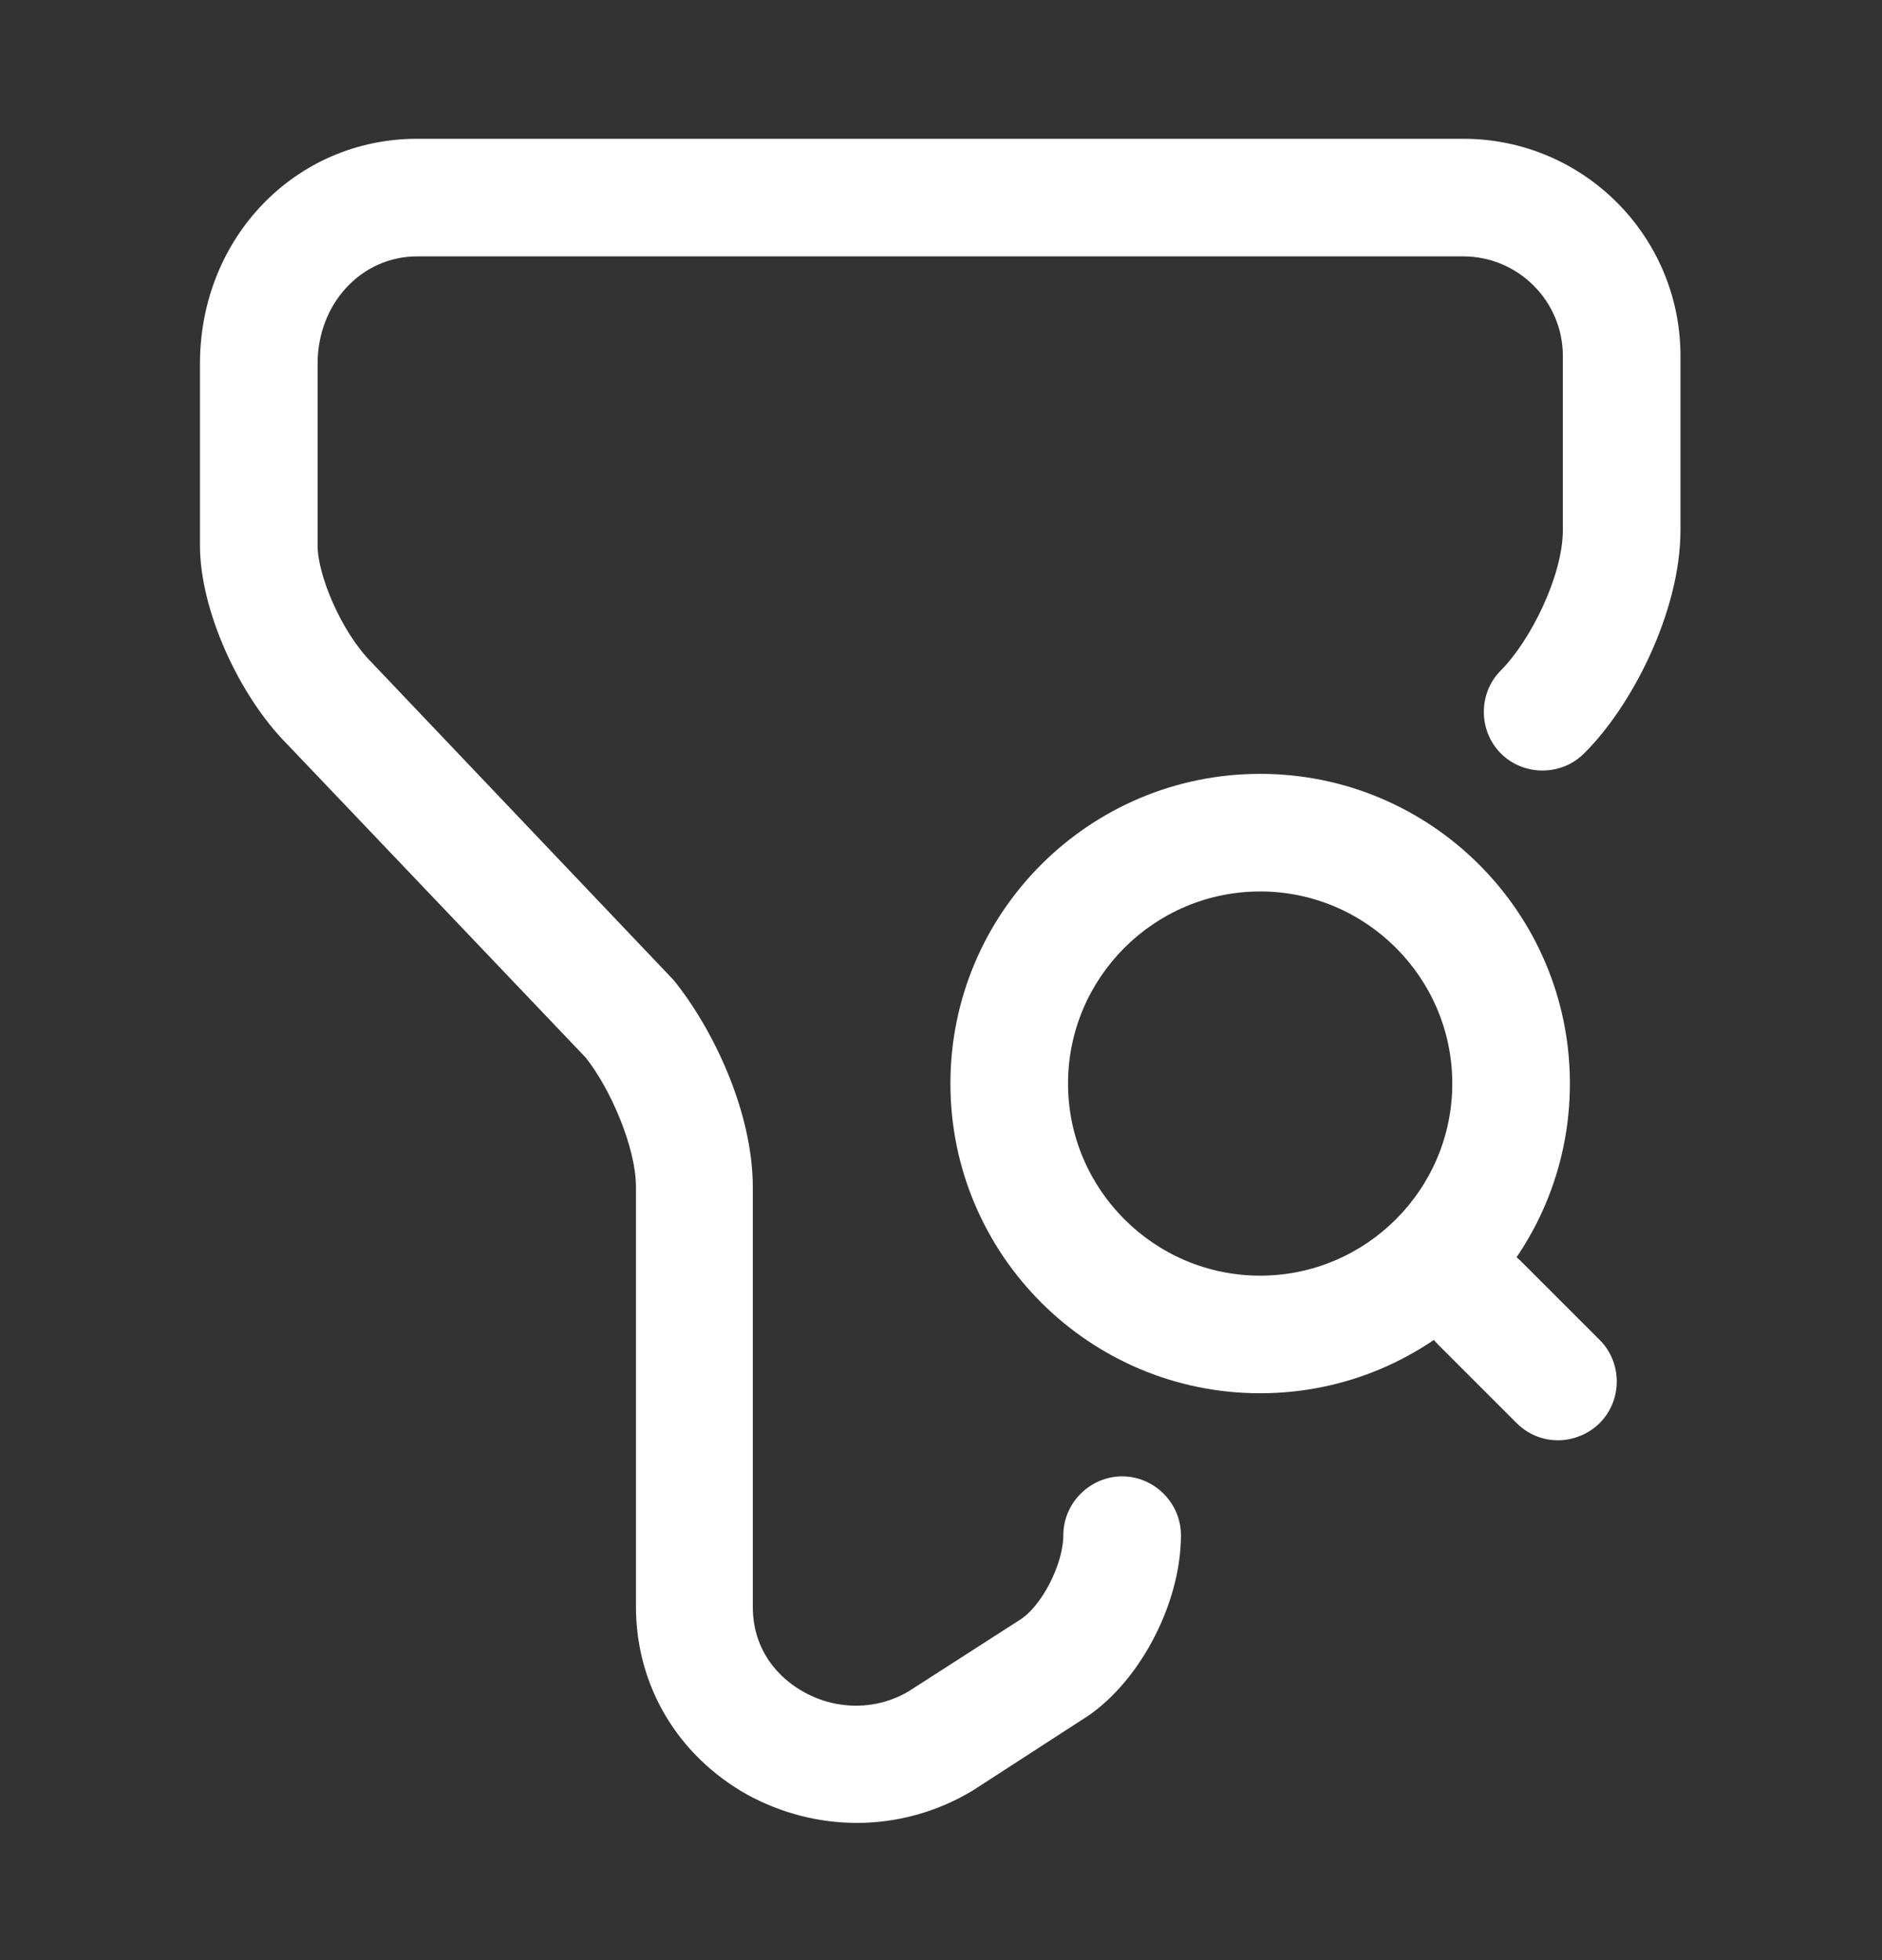
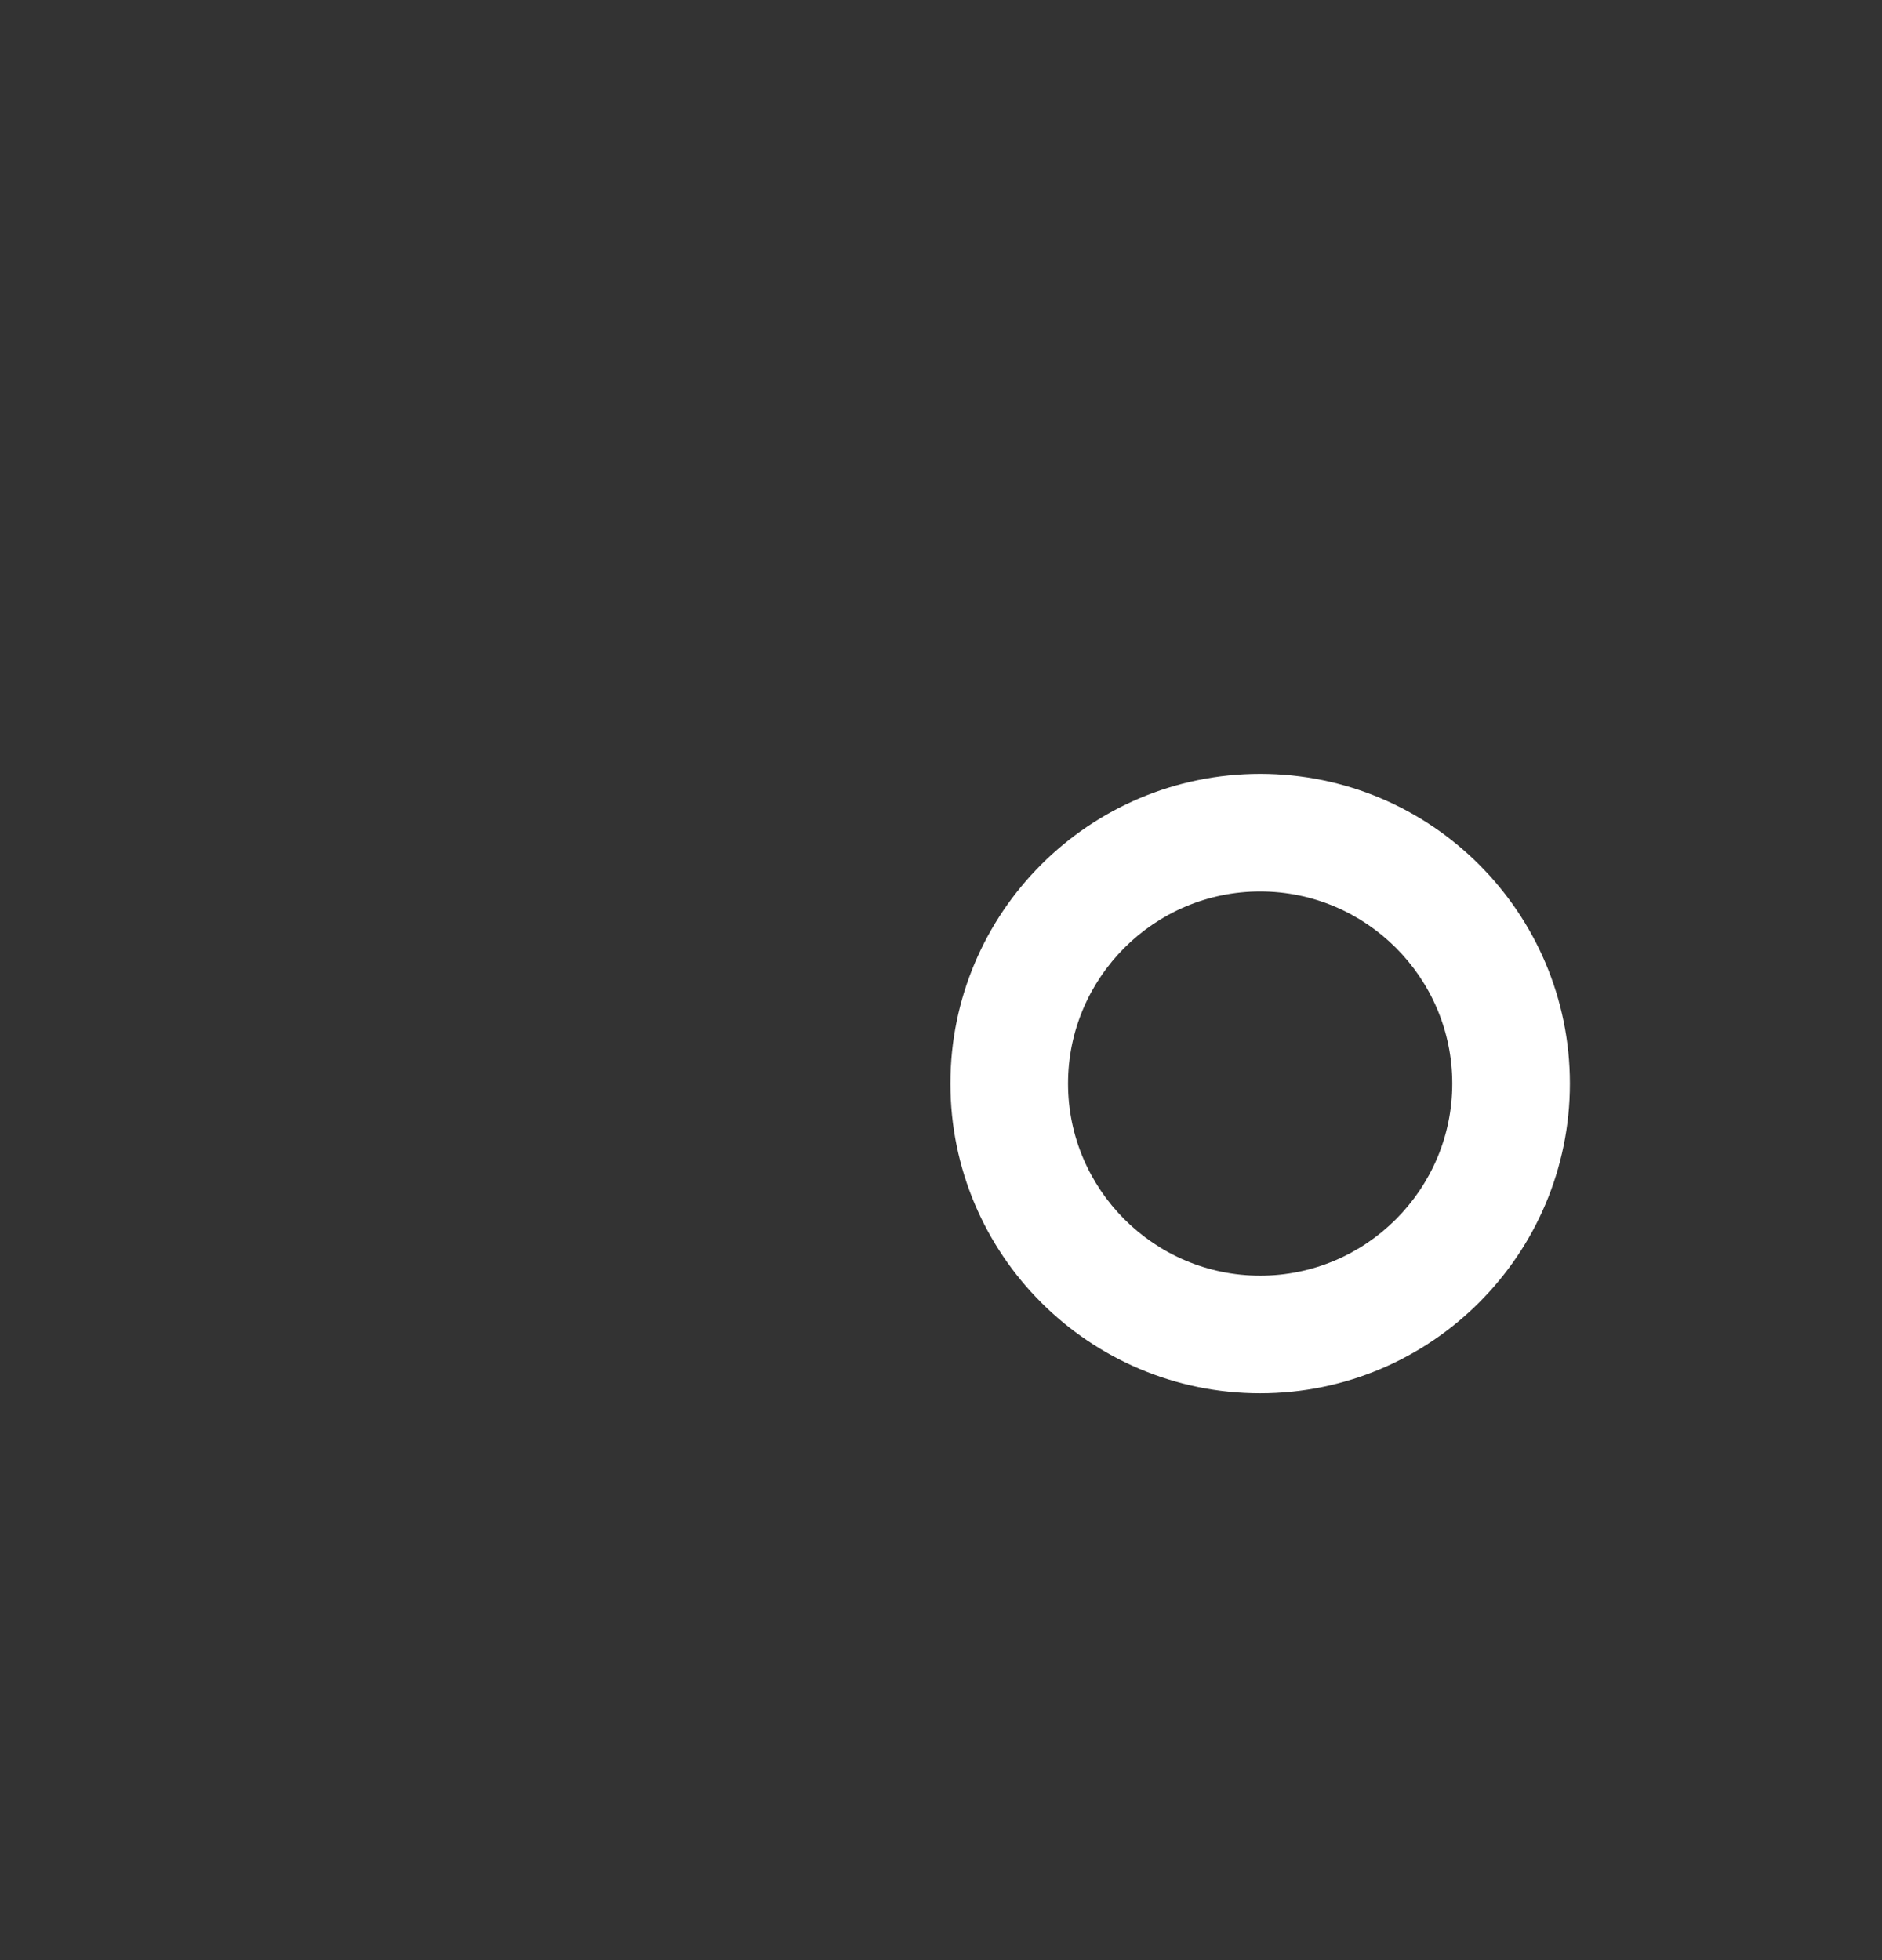
<svg xmlns="http://www.w3.org/2000/svg" width="24" height="25" viewBox="0 0 24 25" fill="none">
  <rect x="0" y="0" width="24" height="25" fill="#333333" stroke="none" />
-   <path d="M10.93 23.25C10.45 23.25 9.97 23.13 9.53 22.89C8.64 22.39 8.11 21.5 8.11 20.49V15.14C8.11 14.63 7.78 13.88 7.47 13.49L3.67 9.5C3.04 8.87 2.55 7.77 2.55 6.96V4.64C2.55 3.03 3.77 1.77 5.32 1.77H18.66C20.19 1.77 21.43 3.01 21.43 4.54V6.76C21.43 7.81 20.8 9.02 20.2 9.61C19.91 9.9 19.43 9.9 19.14 9.61C18.85 9.32 18.85 8.84 19.14 8.55C19.51 8.18 19.93 7.35 19.93 6.76V4.54C19.93 3.84 19.36 3.27 18.66 3.27H5.32C4.61 3.27 4.05 3.87 4.05 4.64V6.96C4.05 7.33 4.35 8.06 4.74 8.45L8.59 12.5C9.1 13.13 9.6 14.19 9.6 15.14V20.49C9.6 21.15 10.05 21.47 10.25 21.58C10.68 21.82 11.19 21.81 11.59 21.57L12.99 20.67C13.28 20.5 13.56 19.95 13.56 19.58C13.56 19.17 13.9 18.83 14.31 18.83C14.72 18.83 15.06 19.17 15.06 19.58C15.06 20.48 14.5 21.51 13.79 21.94L12.4 22.84C11.95 23.11 11.44 23.25 10.93 23.25Z" fill="white" />
  <path d="M16.07 17.77C13.89 17.77 12.12 16 12.12 13.82C12.12 11.64 13.89 9.87 16.07 9.87C18.25 9.87 20.02 11.64 20.02 13.82C20.02 16 18.25 17.77 16.07 17.77ZM16.07 11.37C14.72 11.37 13.62 12.47 13.62 13.82C13.62 15.17 14.72 16.27 16.07 16.27C17.42 16.27 18.52 15.17 18.52 13.82C18.52 12.47 17.42 11.37 16.07 11.37Z" fill="white" />
-   <path d="M19.87 18.37C19.68 18.37 19.49 18.3 19.34 18.15L18.34 17.15C18.05 16.86 18.05 16.38 18.34 16.09C18.63 15.8 19.11 15.8 19.4 16.09L20.4 17.09C20.69 17.38 20.69 17.86 20.4 18.15C20.26 18.29 20.06 18.37 19.87 18.37Z" fill="white" />
</svg>